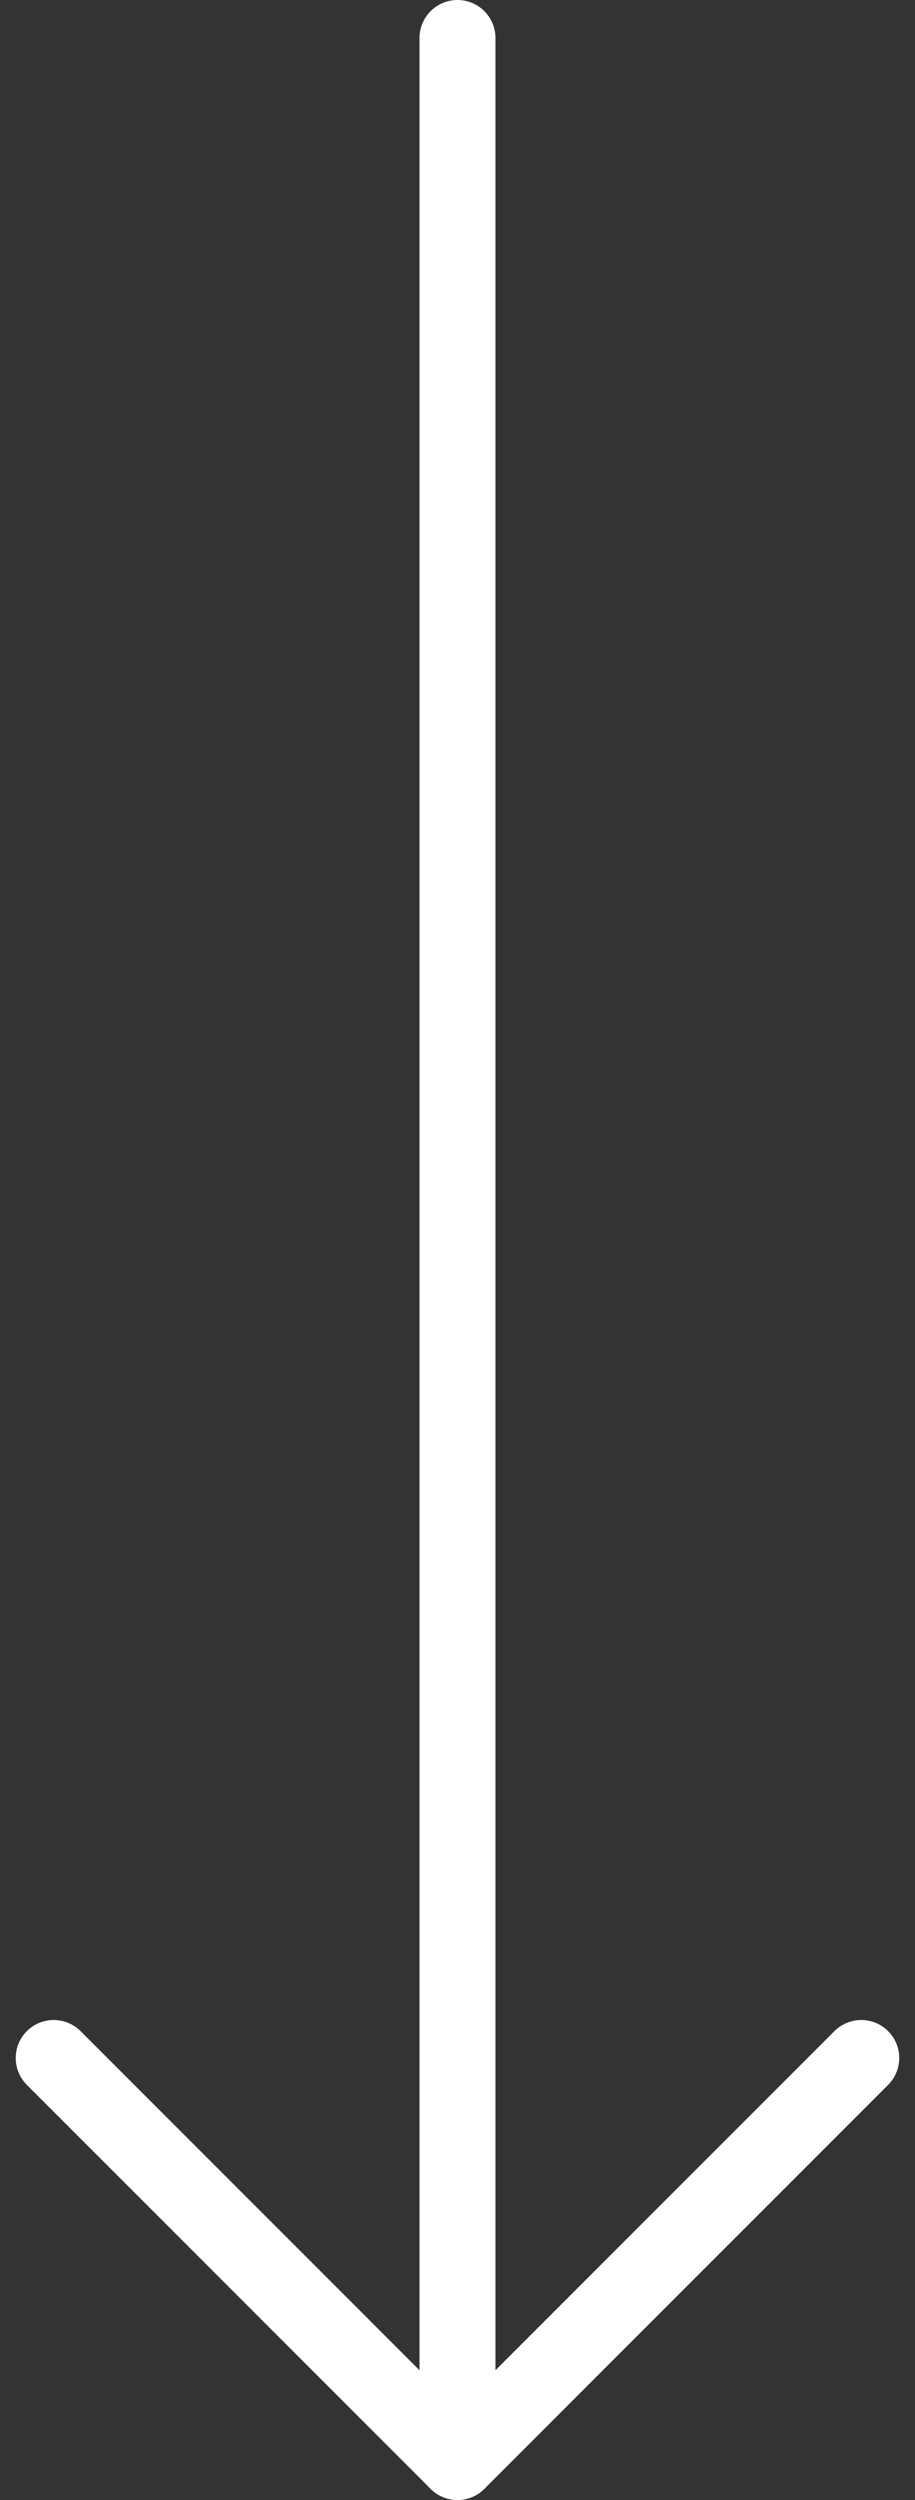
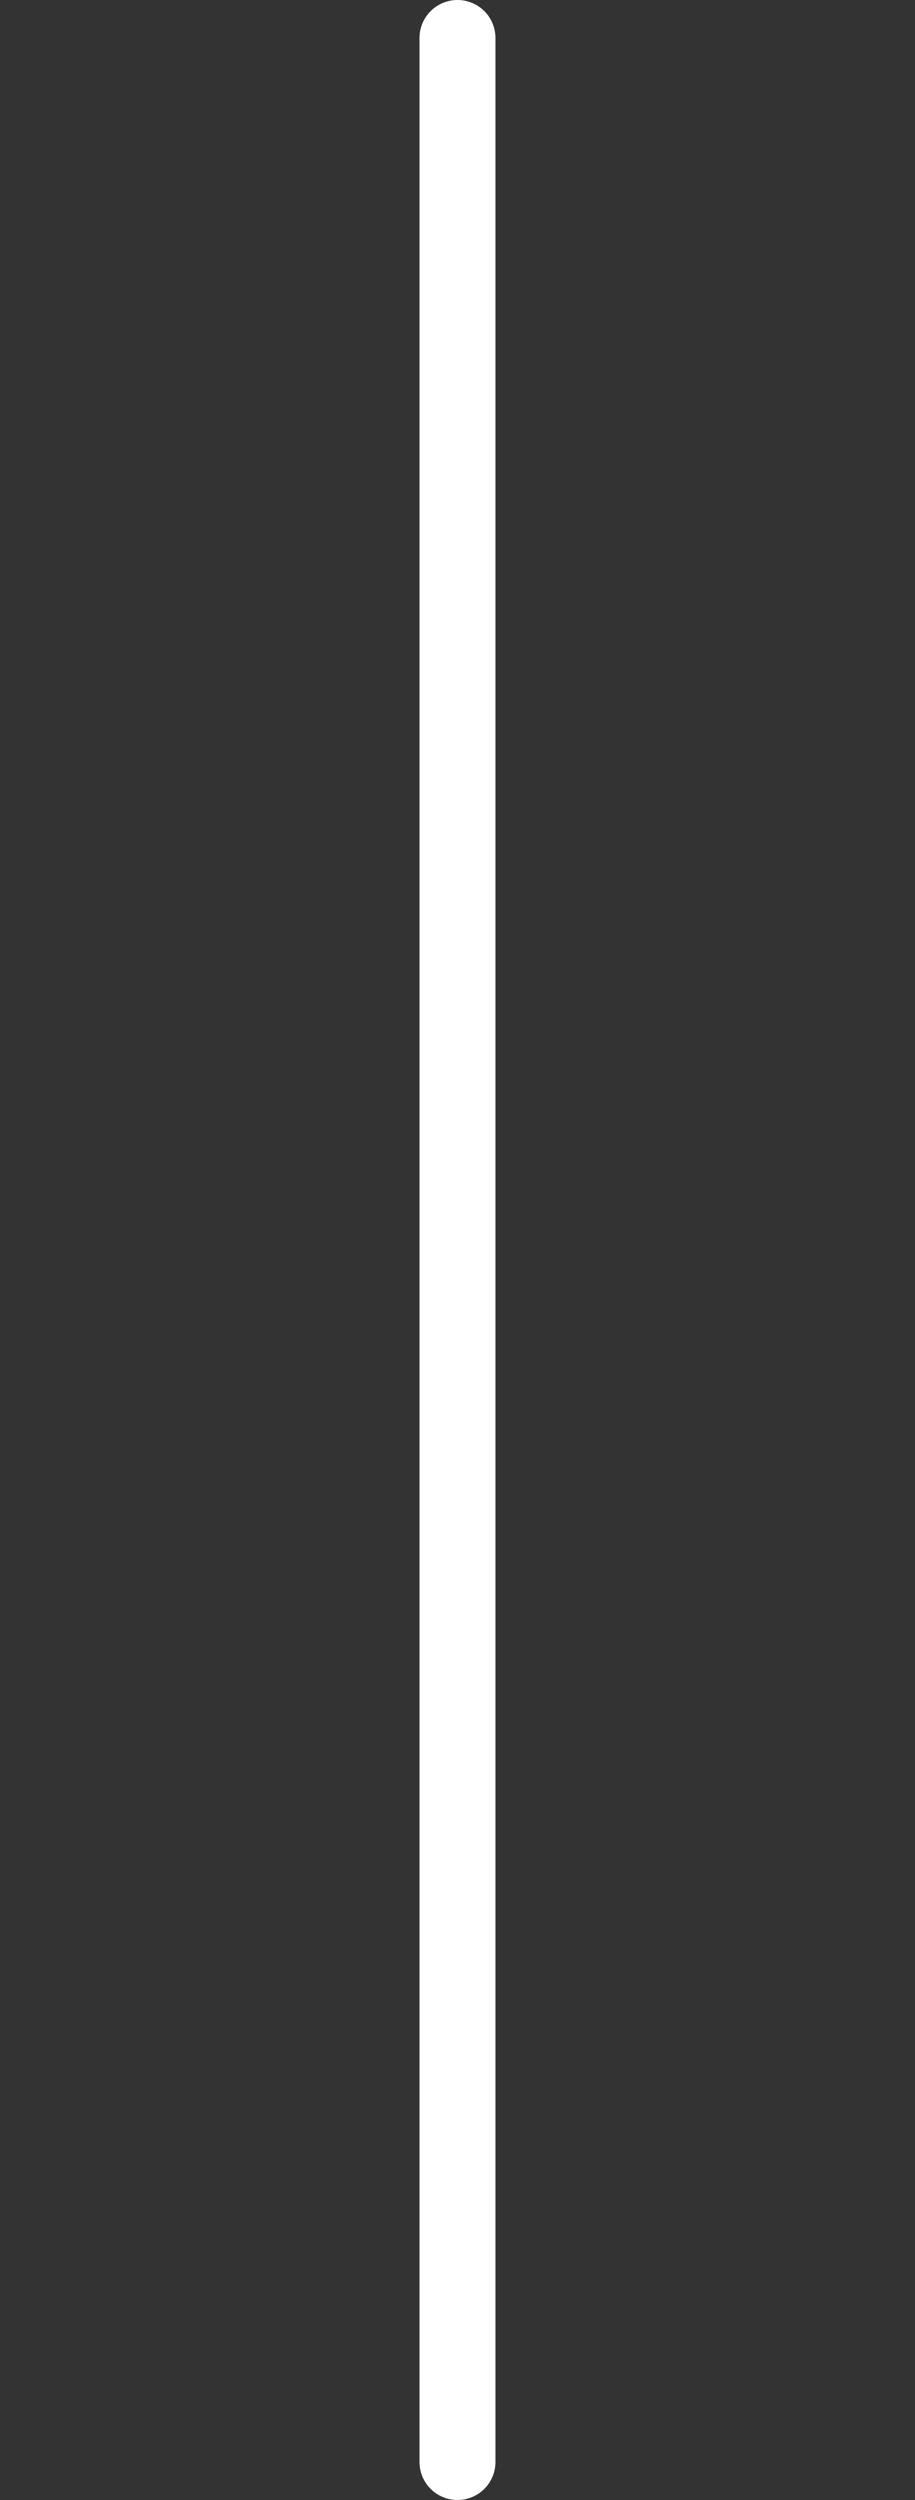
<svg xmlns="http://www.w3.org/2000/svg" width="24.093" height="65.793" viewBox="0 0 24.093 65.793">
  <rect x="0" y="0" width="24.093" height="65.793" fill="#333333" stroke="none" />
  <g id="Group_3" data-name="Group 3" transform="translate(-54.586 -987.348)">
-     <path id="Path_55" data-name="Path 55" d="M10.632,21.264,0,10.632,10.632,0" transform="translate(56 1052.141) rotate(-90)" fill="none" stroke="#fff" stroke-linecap="round" stroke-linejoin="round" stroke-width="2" />
    <line id="Line_1" data-name="Line 1" x1="63.793" transform="translate(66.632 1052.141) rotate(-90)" fill="none" stroke="#fff" stroke-linecap="round" stroke-linejoin="round" stroke-width="2" />
  </g>
</svg>